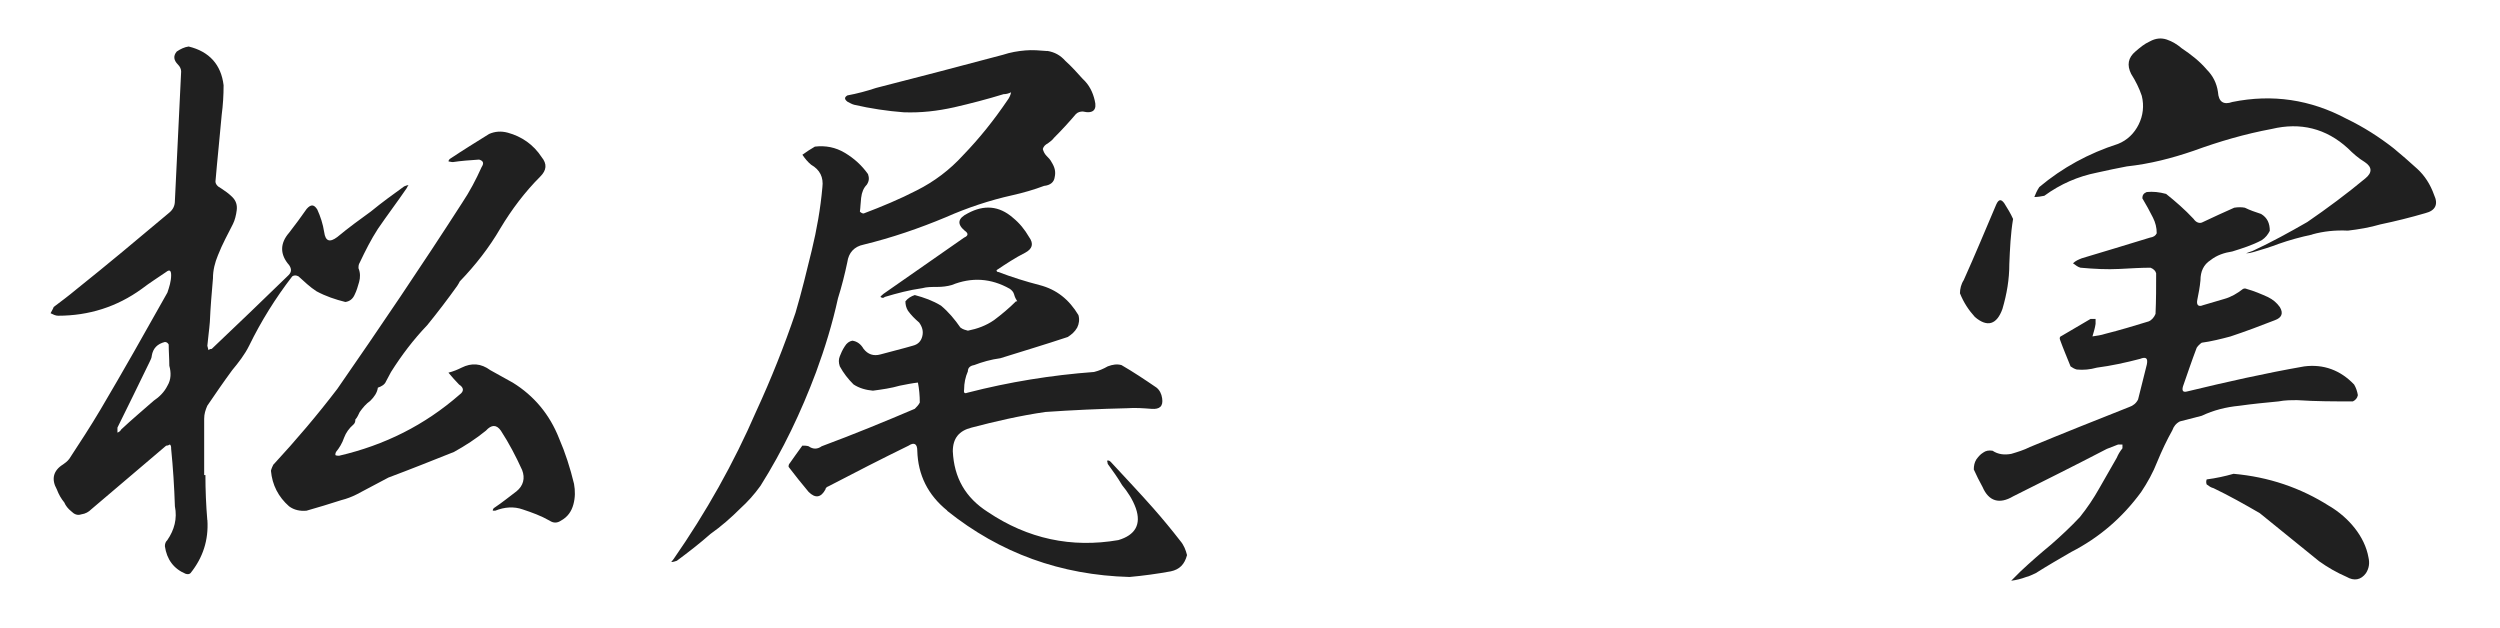
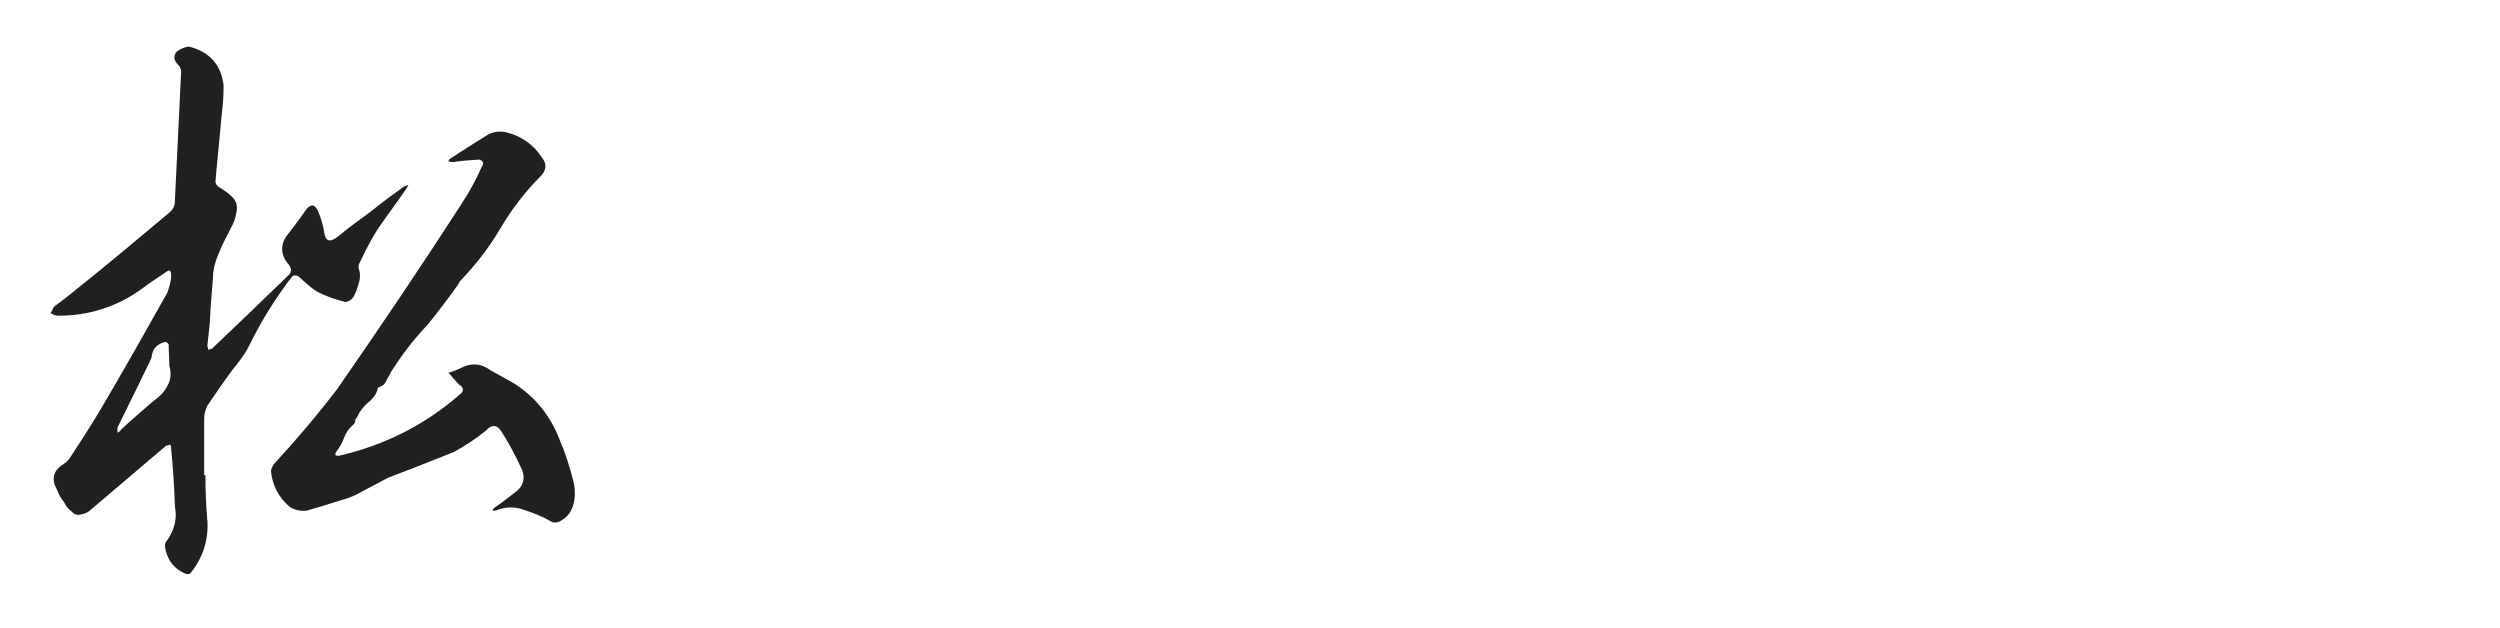
<svg xmlns="http://www.w3.org/2000/svg" id="_レイヤー_2" data-name="レイヤー 2" viewBox="0 0 48 12.048">
  <defs>
    <style>
      .cls-1 {
        fill: #202020;
      }
    </style>
  </defs>
  <g id="_レイヤー_1-2" data-name="レイヤー 1">
    <g>
      <path class="cls-1" d="M3.982,9.984c.024,.384-.084,.72-.324,1.02-.024,.024-.06,.024-.096,.012-.228-.096-.36-.276-.396-.528,0-.048,.012-.084,.048-.12,.132-.192,.192-.408,.144-.648-.012-.372-.036-.743-.072-1.103,0-.036,0-.06-.024-.084-.012,.012-.048,.024-.072,.024l-1.439,1.223c-.048,.048-.108,.084-.192,.096-.072,.024-.132,0-.192-.06-.06-.048-.108-.108-.132-.168-.06-.072-.108-.156-.144-.252-.108-.192-.072-.36,.12-.479,.036-.024,.084-.06,.12-.108,.204-.312,.408-.624,.6-.948,.432-.731,.852-1.475,1.283-2.243,.036-.108,.072-.216,.072-.336,0-.096-.036-.108-.096-.06-.156,.108-.312,.204-.468,.324-.48,.348-1.02,.516-1.607,.516-.048,0-.096-.024-.144-.048,.024-.048,.048-.084,.06-.12,.144-.108,.288-.216,.432-.336,.6-.479,1.187-.971,1.787-1.475,.072-.06,.108-.132,.108-.228l.12-2.482c0-.048-.024-.096-.06-.132-.084-.084-.096-.168-.024-.252,.072-.048,.144-.084,.228-.096,.396,.096,.624,.348,.671,.744,0,.192-.012,.384-.036,.564-.036,.419-.084,.852-.12,1.283,0,.048,.036,.096,.108,.132,.072,.048,.144,.096,.216,.168,.072,.072,.096,.156,.084,.252-.012,.096-.036,.192-.072,.264-.096,.192-.204,.384-.288,.6-.06,.144-.096,.288-.096,.444-.024,.276-.048,.552-.06,.839-.012,.156-.036,.312-.048,.456,.012,.036,.012,.06,.024,.084,.012-.012,.024-.024,.06-.024,.492-.468,.983-.936,1.475-1.416,.06-.06,.06-.12,.012-.192-.18-.204-.18-.419,0-.624,.12-.156,.228-.3,.336-.456,.084-.096,.144-.084,.204,.012,.06,.132,.108,.276,.132,.432,.024,.18,.108,.204,.252,.096,.216-.18,.432-.336,.647-.492,.204-.168,.42-.324,.636-.48,.024-.012,.06-.024,.084-.024-.012,.012-.024,.036-.036,.06-.18,.264-.372,.516-.552,.78-.132,.204-.24,.419-.348,.647-.024,.036-.024,.072-.024,.108,.036,.084,.036,.18,.012,.264-.024,.084-.048,.168-.084,.24-.036,.084-.096,.132-.18,.144-.192-.048-.372-.108-.552-.204-.132-.084-.24-.192-.348-.288-.048-.024-.084-.024-.12,0-.324,.42-.6,.864-.828,1.332-.083,.168-.204,.324-.324,.468-.168,.228-.324,.456-.479,.684-.036,.084-.06,.156-.06,.252v1.079h.024c0,.288,.012,.576,.036,.864Zm-.744-3.37c-.012-.024-.036-.048-.072-.048-.144,.036-.228,.12-.252,.264,0,.036-.024,.084-.048,.132-.204,.42-.408,.839-.611,1.248v.096c.036-.012,.06-.036,.072-.06,.204-.192,.42-.372,.624-.552,.108-.072,.204-.167,.264-.288,.072-.12,.072-.252,.036-.384,0-.132-.012-.276-.012-.408Zm2.015,2.303c.432-.468,.84-.948,1.224-1.451,.815-1.175,1.619-2.363,2.398-3.574,.144-.216,.264-.444,.372-.684,.048-.072,.036-.12-.048-.144-.18,.012-.348,.024-.503,.048-.036,0-.06-.012-.084-.012,0-.024,.012-.036,.024-.048,.252-.168,.504-.324,.755-.48,.108-.048,.228-.06,.36-.024,.264,.072,.492,.228,.648,.468,.108,.132,.096,.252-.024,.372-.3,.3-.552,.636-.768,.996-.216,.372-.48,.708-.78,1.02-.012,.024-.024,.048-.048,.084-.18,.252-.372,.504-.576,.755-.264,.276-.492,.576-.696,.9-.036,.06-.06,.12-.096,.18-.024,.06-.084,.096-.156,.12-.012,.096-.072,.18-.144,.251-.084,.06-.144,.132-.204,.216-.024,.048-.048,.108-.084,.144,0,.048-.012,.072-.036,.096-.084,.072-.144,.156-.18,.252-.036,.108-.096,.204-.156,.276-.012,.024-.012,.036-.012,.06,.024,.012,.048,.012,.072,.012,.876-.204,1.644-.588,2.315-1.175,.084-.06,.084-.132-.012-.192-.072-.072-.132-.144-.204-.228,.096-.024,.18-.06,.252-.096,.192-.096,.372-.084,.552,.048,.144,.084,.288,.156,.432,.24,.408,.252,.708,.612,.887,1.067,.12,.276,.216,.576,.288,.875,.024,.132,.024,.264-.012,.396-.036,.132-.108,.24-.24,.312-.072,.048-.144,.048-.216,0-.168-.096-.336-.156-.516-.216-.168-.06-.348-.048-.528,.024h-.048c0-.024,.012-.048,.036-.06,.144-.096,.276-.204,.42-.312,.132-.108,.168-.252,.108-.408-.12-.264-.252-.516-.408-.756-.084-.12-.18-.12-.288,0-.192,.156-.396,.288-.612,.408-.42,.167-.839,.335-1.259,.492-.204,.108-.408,.216-.612,.324-.096,.048-.192,.084-.288,.108-.228,.072-.456,.144-.672,.204-.12,.012-.24-.012-.336-.084-.204-.18-.324-.408-.348-.684,.012-.048,.036-.096,.048-.12Z" />
-       <path class="cls-1" d="M20.107,.977c.144,.024,.252,.084,.348,.192,.12,.108,.228,.228,.335,.348,.12,.108,.192,.252,.228,.408,.048,.18-.024,.264-.228,.216-.048,0-.096,.012-.132,.048-.132,.156-.276,.312-.42,.456-.036,.048-.072,.072-.12,.108-.048,.024-.084,.06-.096,.108,.012,.048,.036,.096,.072,.132,.036,.036,.072,.072,.096,.12,.06,.096,.084,.18,.06,.288-.012,.096-.084,.156-.204,.168-.192,.072-.396,.132-.611,.18-.432,.096-.864,.24-1.271,.42-.516,.216-1.043,.396-1.583,.528-.18,.036-.288,.156-.312,.335-.048,.228-.108,.468-.18,.696-.108,.492-.252,.959-.42,1.416-.288,.768-.636,1.499-1.067,2.183-.12,.168-.252,.312-.384,.432-.18,.18-.372,.348-.576,.492-.204,.18-.42,.348-.647,.516-.036,.012-.072,.024-.108,.024,.024-.024,.036-.048,.048-.06,.624-.899,1.151-1.835,1.583-2.831,.288-.624,.54-1.259,.756-1.895,.12-.408,.216-.804,.312-1.199,.096-.396,.168-.804,.204-1.211,.024-.192-.048-.336-.216-.432-.06-.048-.12-.12-.168-.192,.084-.06,.156-.108,.24-.156,.204-.024,.396,.012,.576,.12s.324,.24,.444,.408c.024,.072,.024,.132-.024,.204-.06,.06-.096,.144-.108,.252-.012,.096-.012,.18-.024,.264,.024,.024,.048,.036,.072,.036,.348-.132,.695-.276,1.02-.444,.335-.168,.636-.396,.887-.672,.324-.335,.6-.684,.852-1.055,.036-.048,.06-.096,.072-.156-.048,.024-.096,.036-.144,.036-.312,.096-.636,.18-.948,.252-.324,.072-.635,.108-.971,.096-.312-.024-.636-.072-.948-.144-.048-.012-.083-.036-.132-.06-.06-.048-.06-.084,0-.12,.192-.036,.372-.084,.552-.144,.804-.204,1.619-.42,2.435-.636,.144-.048,.288-.072,.432-.084,.132-.012,.275,0,.419,.012Zm-1.919,8.827c-.372-.3-.563-.684-.576-1.151,0-.132-.06-.168-.168-.096-.516,.252-1.031,.516-1.535,.779-.036,.012-.06,.036-.06,.06-.084,.156-.192,.18-.324,.048-.132-.156-.264-.324-.384-.48,0-.024,0-.048,.024-.072,.072-.108,.156-.216,.24-.336,.036,0,.084,0,.12,.012,.084,.06,.168,.06,.252,0,.612-.228,1.199-.468,1.787-.719,.036-.036,.072-.072,.096-.12,0-.132-.012-.264-.036-.384-.108,.012-.228,.036-.348,.06-.167,.048-.335,.072-.516,.096-.132-.012-.264-.048-.372-.12-.108-.108-.192-.216-.264-.348-.024-.072-.024-.132,0-.192,.024-.06,.048-.12,.096-.192,.036-.06,.084-.096,.144-.108,.096,.012,.168,.072,.216,.156,.084,.108,.192,.144,.324,.108,.216-.06,.42-.108,.624-.168,.096-.024,.156-.084,.18-.18,.024-.096,0-.18-.06-.264-.084-.072-.156-.144-.216-.228-.036-.06-.048-.12-.048-.18,.048-.06,.108-.096,.18-.12,.18,.048,.348,.108,.504,.204,.144,.12,.264,.264,.372,.42,.048,.036,.096,.048,.144,.06,.18-.036,.348-.096,.503-.204,.144-.108,.288-.228,.42-.36h.024c-.024-.036-.048-.084-.06-.132-.012-.048-.048-.084-.083-.108-.36-.204-.732-.228-1.116-.072-.084,.024-.18,.036-.276,.036-.108,0-.204,0-.288,.024-.252,.036-.48,.096-.72,.168-.024,.024-.048,.024-.084,0,.012-.024,.036-.036,.06-.06,.516-.36,1.031-.72,1.547-1.079,.084-.036,.084-.084,.012-.132-.156-.132-.132-.24,.06-.335,.312-.168,.6-.144,.863,.084,.132,.108,.228,.228,.312,.372,.096,.132,.06,.228-.072,.3-.192,.096-.372,.216-.552,.336,0,.024,.012,.036,.036,.036,.252,.096,.516,.18,.792,.251,.324,.084,.564,.276,.744,.576,.024,.084,.012,.168-.024,.24-.048,.084-.108,.132-.18,.18-.432,.144-.875,.276-1.295,.408-.18,.024-.348,.072-.504,.132-.072,.012-.12,.048-.12,.12-.048,.108-.072,.228-.072,.348-.012,.072,.012,.084,.072,.06,.792-.204,1.607-.336,2.422-.396,.096-.024,.18-.06,.264-.108,.096-.036,.18-.048,.264-.024,.228,.132,.444,.276,.672,.432,.06,.048,.096,.12,.108,.204,.024,.156-.048,.216-.204,.204-.156-.012-.312-.024-.468-.012-.528,.012-1.055,.036-1.571,.072-.492,.072-.959,.18-1.416,.3-.24,.06-.36,.204-.36,.456,.024,.504,.24,.888,.672,1.164,.768,.516,1.607,.695,2.506,.54,.324-.096,.444-.3,.336-.612-.06-.168-.156-.312-.264-.444-.084-.144-.18-.276-.276-.408,0-.024-.012-.048-.012-.06,.024-.012,.048,0,.072,.024,.276,.3,.551,.588,.815,.888,.18,.204,.348,.408,.516,.624,.072,.084,.108,.18,.132,.276-.048,.18-.144,.276-.312,.312-.264,.048-.528,.084-.792,.108-1.319-.036-2.483-.456-3.502-1.271Z" />
-       <path class="cls-1" d="M38.579,5.067c0,.3-.048,.576-.132,.864-.108,.3-.288,.36-.528,.156-.12-.132-.216-.276-.288-.456,0-.084,.024-.18,.072-.252,.216-.48,.42-.972,.624-1.451,.048-.108,.096-.108,.156-.024,.06,.096,.12,.192,.168,.3-.048,.288-.06,.576-.072,.863Zm1.223-.012c.048-.048,.108-.072,.168-.096,.444-.132,.875-.264,1.307-.396,.072-.012,.108-.036,.132-.084,0-.108-.024-.204-.072-.3-.06-.12-.132-.252-.204-.372,0-.06,.024-.096,.084-.12,.12-.012,.24,0,.372,.036,.18,.144,.36,.3,.528,.48,.048,.072,.12,.096,.18,.06,.204-.096,.408-.191,.6-.275,.072-.012,.144-.012,.204,0,.096,.048,.204,.084,.312,.12,.12,.072,.167,.18,.167,.324-.036,.072-.083,.132-.156,.18-.18,.096-.372,.156-.563,.216-.156,.024-.3,.072-.42,.168-.132,.084-.192,.216-.192,.384-.012,.132-.036,.252-.06,.372-.024,.108,.024,.144,.108,.108l.408-.12c.132-.036,.252-.108,.36-.192,.024-.012,.048-.012,.072,0,.132,.036,.276,.096,.408,.156,.096,.048,.168,.108,.228,.192,.072,.12,.036,.204-.096,.252-.276,.108-.563,.216-.852,.312-.18,.048-.372,.096-.552,.12-.036,.024-.072,.06-.096,.096-.096,.251-.18,.503-.264,.743-.024,.084,0,.12,.084,.096,.744-.18,1.487-.348,2.243-.48,.372-.048,.696,.072,.959,.348,.036,.06,.06,.132,.072,.204-.012,.06-.048,.096-.096,.12-.36,0-.708,0-1.067-.024-.12,0-.24,0-.36,.024-.251,.024-.503,.048-.755,.084-.252,.024-.492,.084-.72,.192l-.419,.108c-.072,.036-.12,.096-.144,.168-.108,.192-.204,.396-.288,.6-.084,.216-.192,.408-.312,.588-.36,.492-.804,.875-1.343,1.151-.228,.132-.456,.264-.684,.408-.06,.024-.12,.06-.18,.072-.096,.036-.192,.06-.288,.072l.18-.18c.192-.18,.384-.348,.588-.516,.192-.168,.384-.348,.552-.528,.144-.18,.264-.36,.372-.552s.228-.396,.336-.587c.024-.06,.06-.12,.108-.18v-.072h-.084l-.216,.084c-.6,.312-1.2,.611-1.799,.911-.264,.156-.468,.096-.587-.18-.06-.108-.12-.228-.168-.336,0-.072,.012-.132,.048-.192,.036-.048,.072-.096,.132-.132,.048-.036,.108-.048,.18-.036,.108,.072,.228,.084,.36,.06,.12-.036,.24-.072,.359-.132,.636-.264,1.271-.516,1.907-.768,.072-.024,.132-.072,.168-.144l.168-.671c.024-.12-.012-.156-.132-.108-.276,.072-.552,.132-.828,.168-.132,.036-.252,.048-.384,.036-.048-.012-.084-.036-.12-.06-.072-.18-.144-.348-.204-.516-.012-.036,0-.06,.036-.072,.18-.108,.372-.216,.552-.324h.096v.096c-.012,.084-.036,.156-.06,.24,.084-.012,.168-.024,.24-.048,.288-.072,.563-.156,.839-.24,.06-.024,.108-.084,.132-.144,.012-.264,.012-.516,.012-.779-.012-.048-.048-.084-.108-.108-.18,0-.372,.012-.6,.024-.228,.012-.48,0-.744-.024-.048-.012-.096-.048-.144-.084Zm4.594-.552c-.228,.048-.444,.108-.648,.18-.156,.06-.312,.108-.479,.156-.036,.012-.096,.024-.144,.024l.132-.048c.36-.168,.708-.359,1.043-.552,.384-.264,.756-.54,1.116-.839,.132-.108,.132-.216-.012-.312-.12-.072-.228-.167-.324-.264-.42-.384-.912-.504-1.463-.372-.516,.096-1.007,.24-1.499,.419-.42,.144-.84,.252-1.283,.3-.18,.036-.372,.072-.576,.12-.36,.072-.696,.216-1.008,.444-.06,.012-.132,.024-.192,.024,.024-.06,.048-.12,.096-.192,.444-.372,.947-.647,1.511-.828,.18-.072,.312-.204,.396-.372s.108-.36,.06-.552c-.048-.144-.12-.288-.204-.42-.084-.168-.06-.312,.084-.432,.084-.072,.167-.144,.275-.192,.108-.06,.216-.072,.324-.036,.108,.036,.204,.096,.288,.168,.18,.12,.348,.252,.48,.408,.12,.12,.192,.264,.216,.432,.012,.191,.108,.251,.276,.191,.768-.156,1.499-.048,2.195,.324,.324,.156,.624,.348,.899,.563,.144,.12,.3,.252,.456,.396,.144,.132,.252,.3,.324,.503,.084,.18,.024,.3-.167,.348-.288,.084-.576,.156-.864,.216-.204,.06-.42,.096-.624,.12-.24-.012-.468,.012-.684,.072Zm.335,5.217c.18,.108,.348,.252,.48,.42s.228,.36,.264,.564c.024,.108,.012,.204-.048,.3-.096,.132-.228,.156-.372,.072-.192-.084-.36-.18-.528-.3-.372-.3-.755-.612-1.139-.923-.288-.168-.588-.336-.888-.48-.048-.012-.084-.036-.132-.072-.012-.036-.012-.06,0-.096,.18-.024,.348-.06,.516-.108,.671,.06,1.283,.264,1.847,.624Z" />
    </g>
  </g>
</svg>